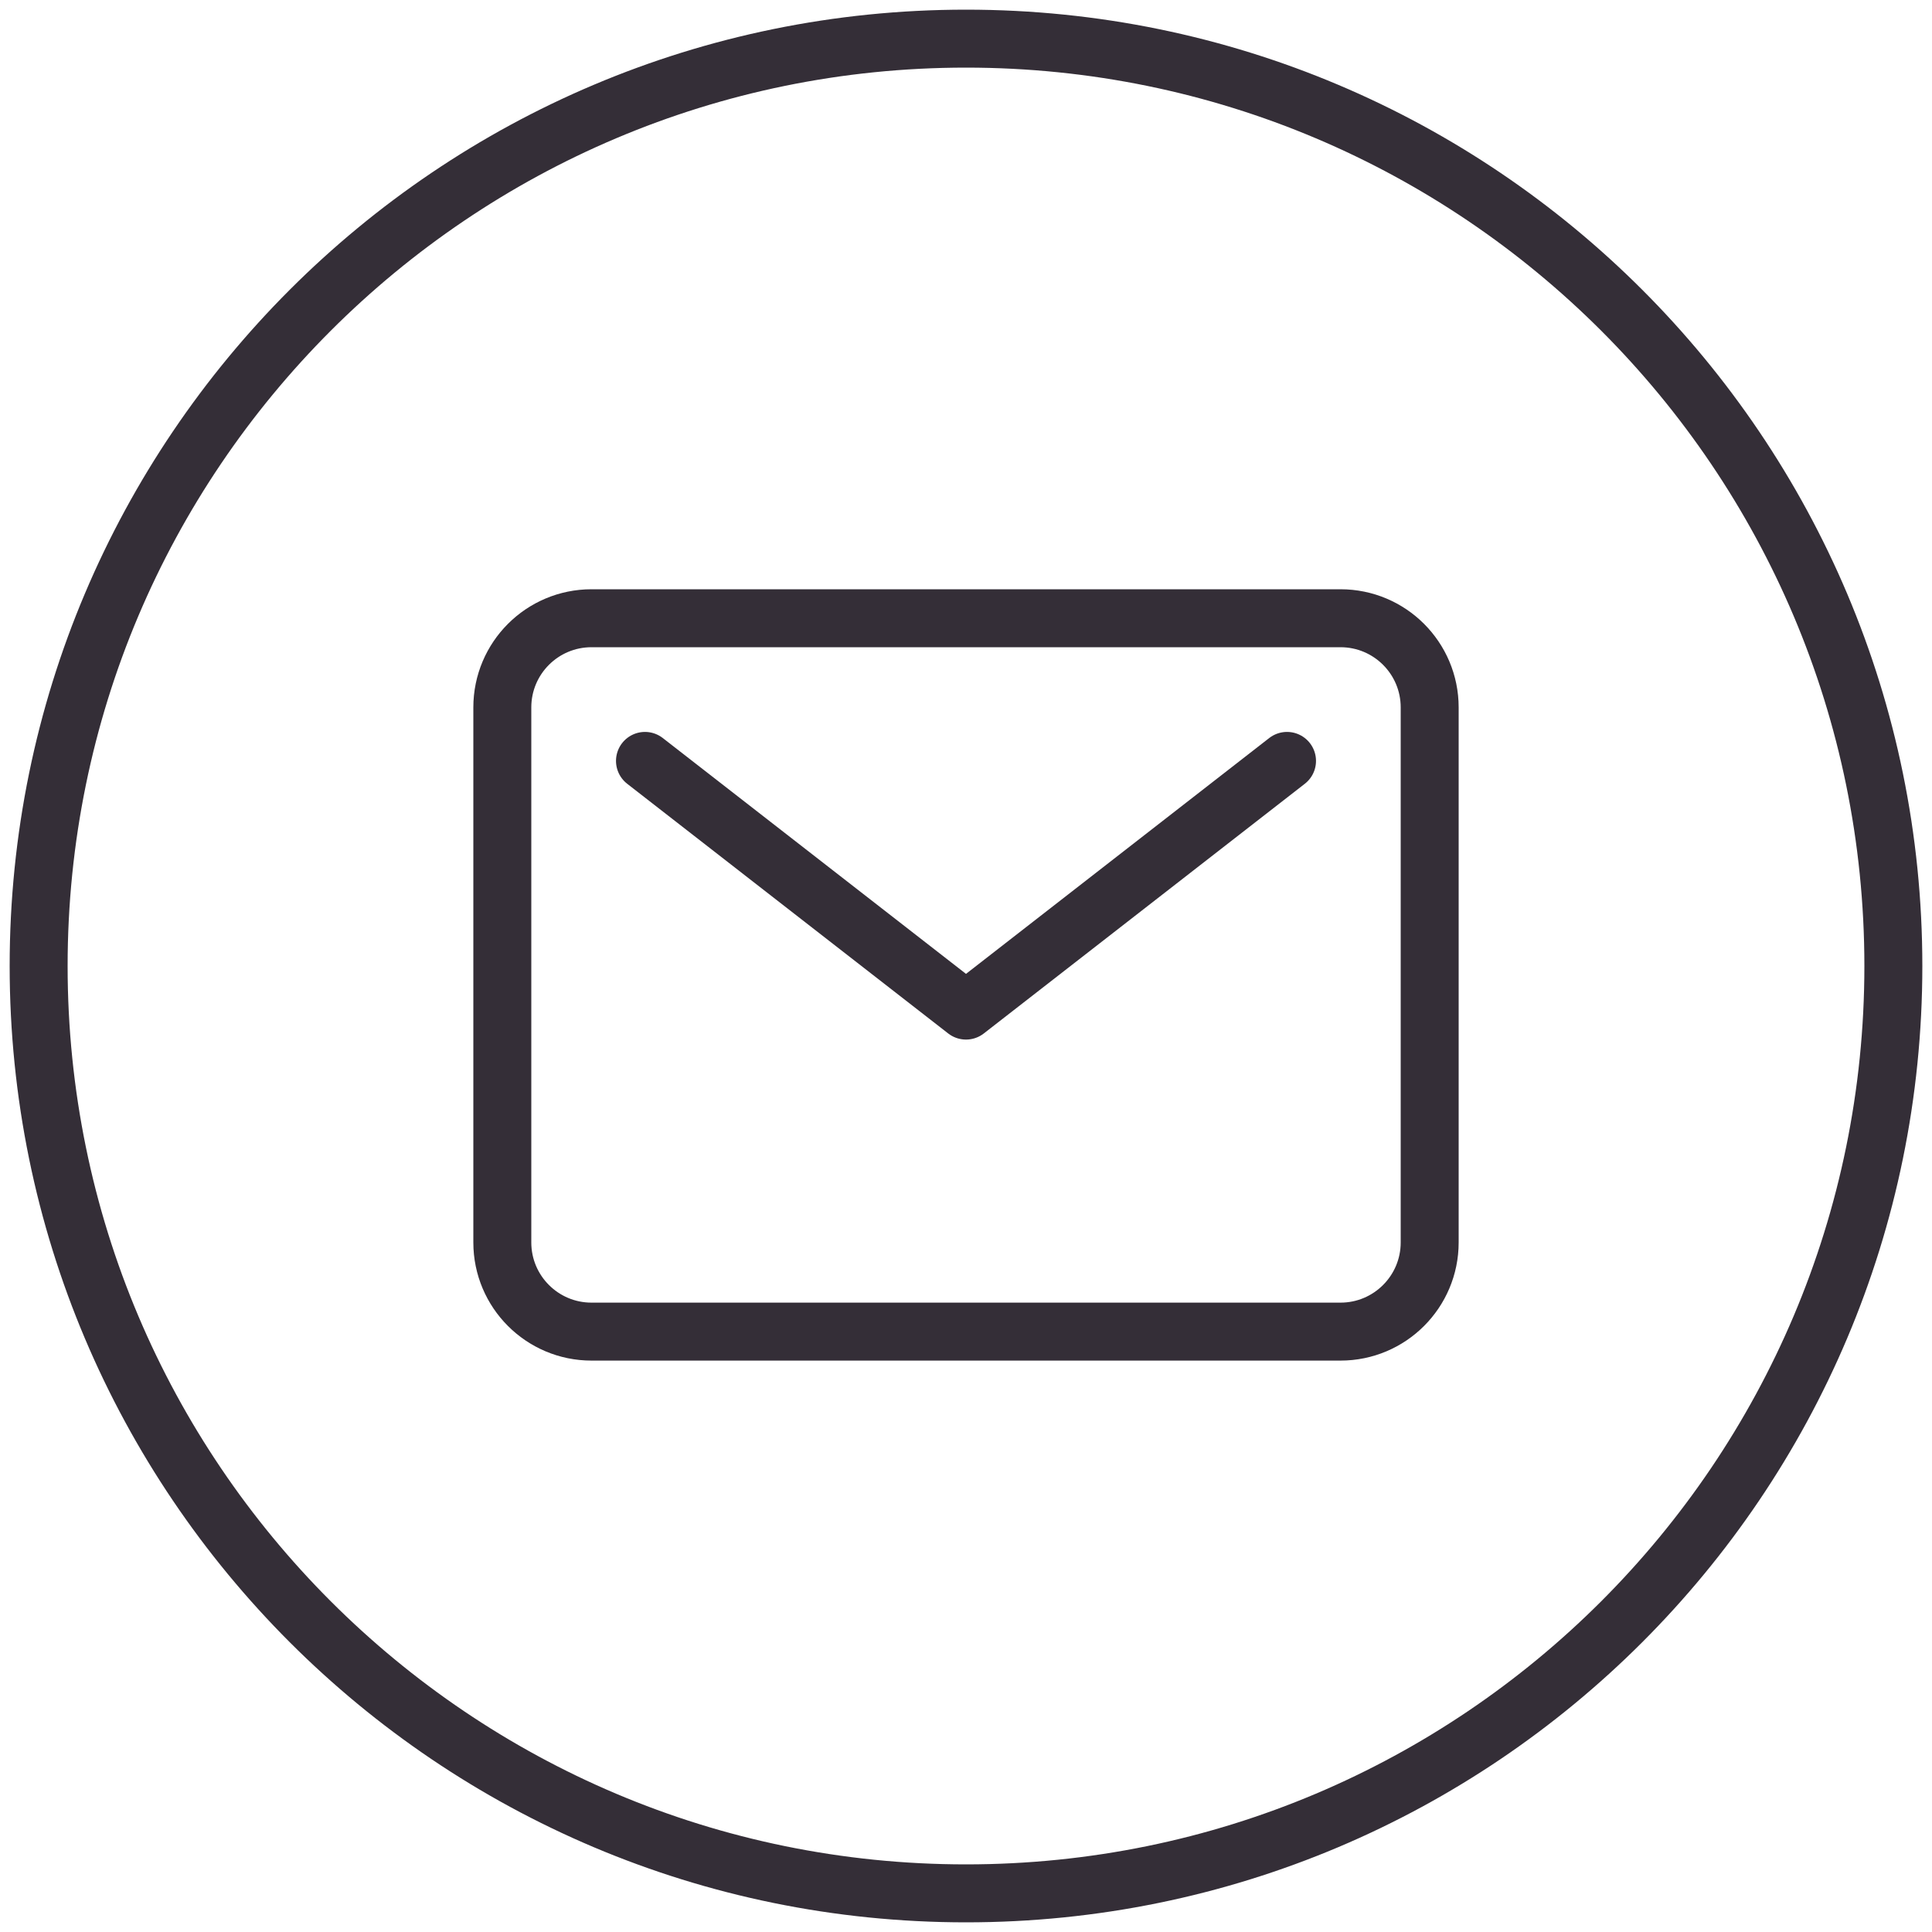
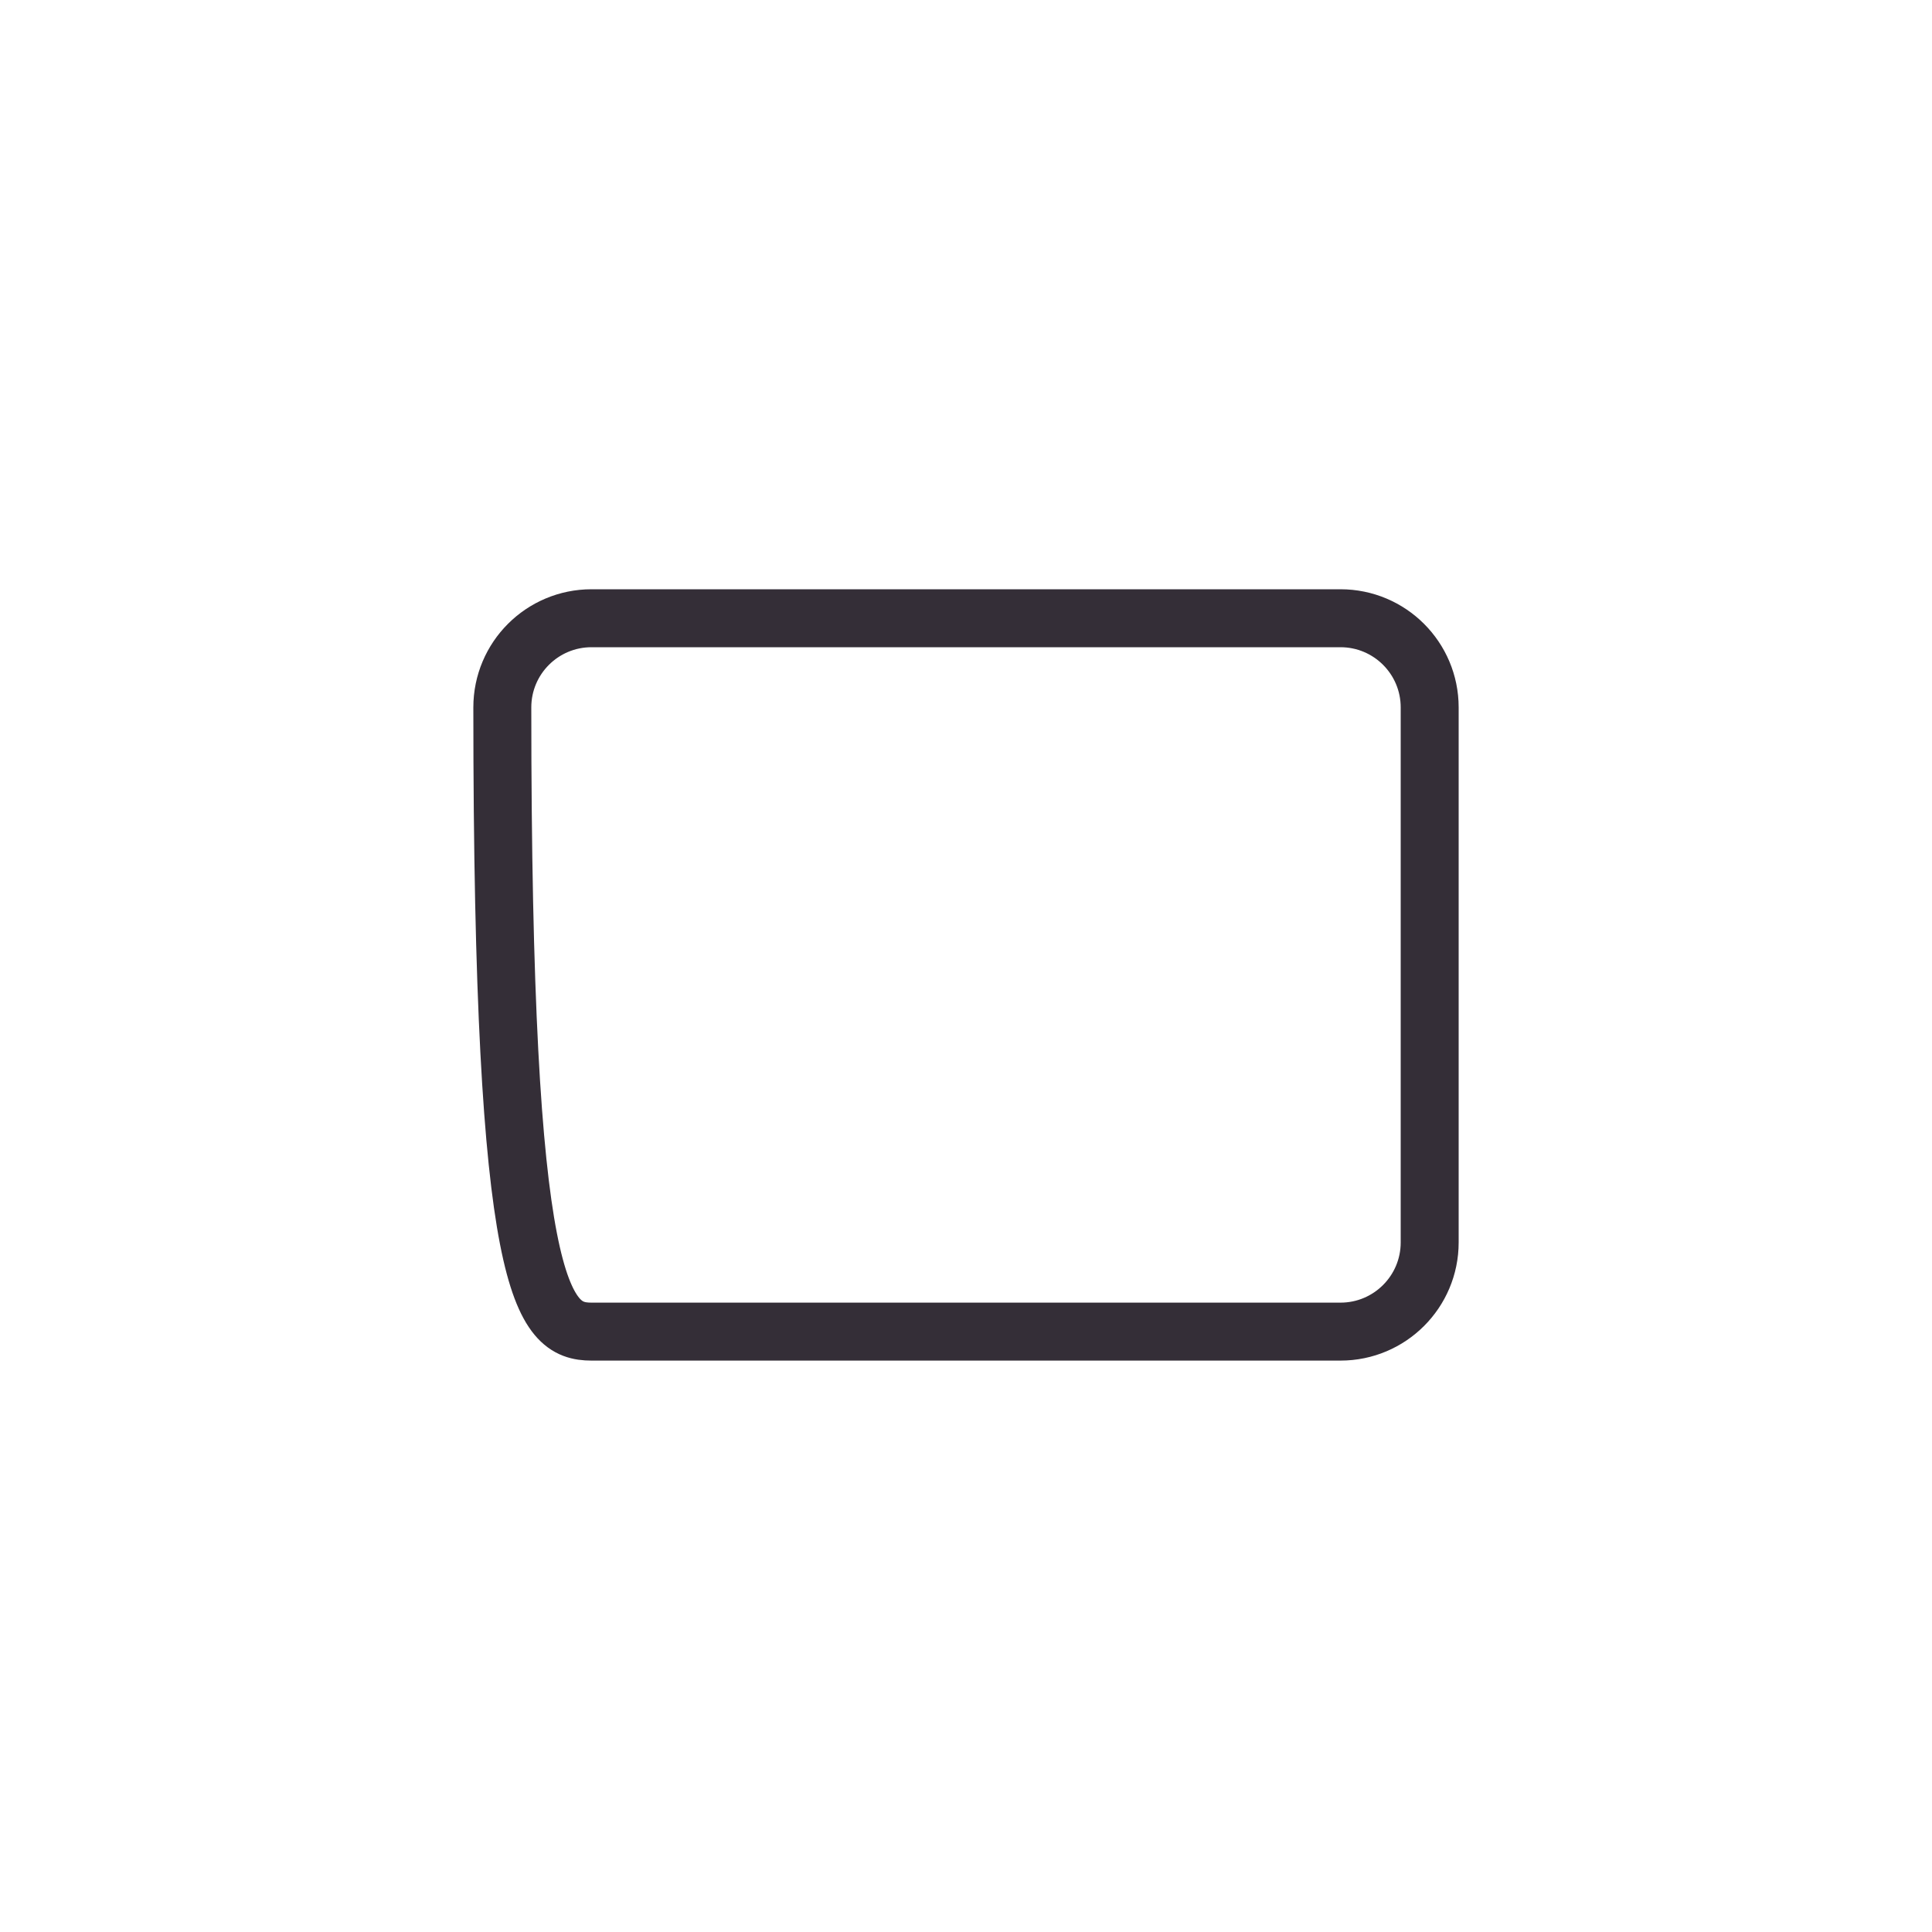
<svg xmlns="http://www.w3.org/2000/svg" width="50" height="50" viewBox="0 0 50 50" fill="none">
-   <path d="M34.692 16H15.308C14.033 16 13 17.033 13 18.308V32.154C13 33.428 14.033 34.462 15.308 34.462H34.692C35.967 34.462 37 33.428 37 32.154V18.308C37 17.033 35.967 16 34.692 16Z" stroke="#342E37" stroke-width="1.5" stroke-linecap="round" stroke-linejoin="round" />
-   <path d="M16.692 19.692L25 26.154L33.308 19.692" stroke="#342E37" stroke-width="1.5" stroke-linecap="round" stroke-linejoin="round" />
-   <path d="M25 49C11.745 49 1 38.255 1 25C1 11.745 11.745 1 25 1C38.255 1 49 11.745 49 25C49 38.255 38.255 49 25 49Z" stroke="#342E37" stroke-width="1.5" />
+   <path d="M34.692 16H15.308C14.033 16 13 17.033 13 18.308C13 33.428 14.033 34.462 15.308 34.462H34.692C35.967 34.462 37 33.428 37 32.154V18.308C37 17.033 35.967 16 34.692 16Z" stroke="#342E37" stroke-width="1.5" stroke-linecap="round" stroke-linejoin="round" />
</svg>